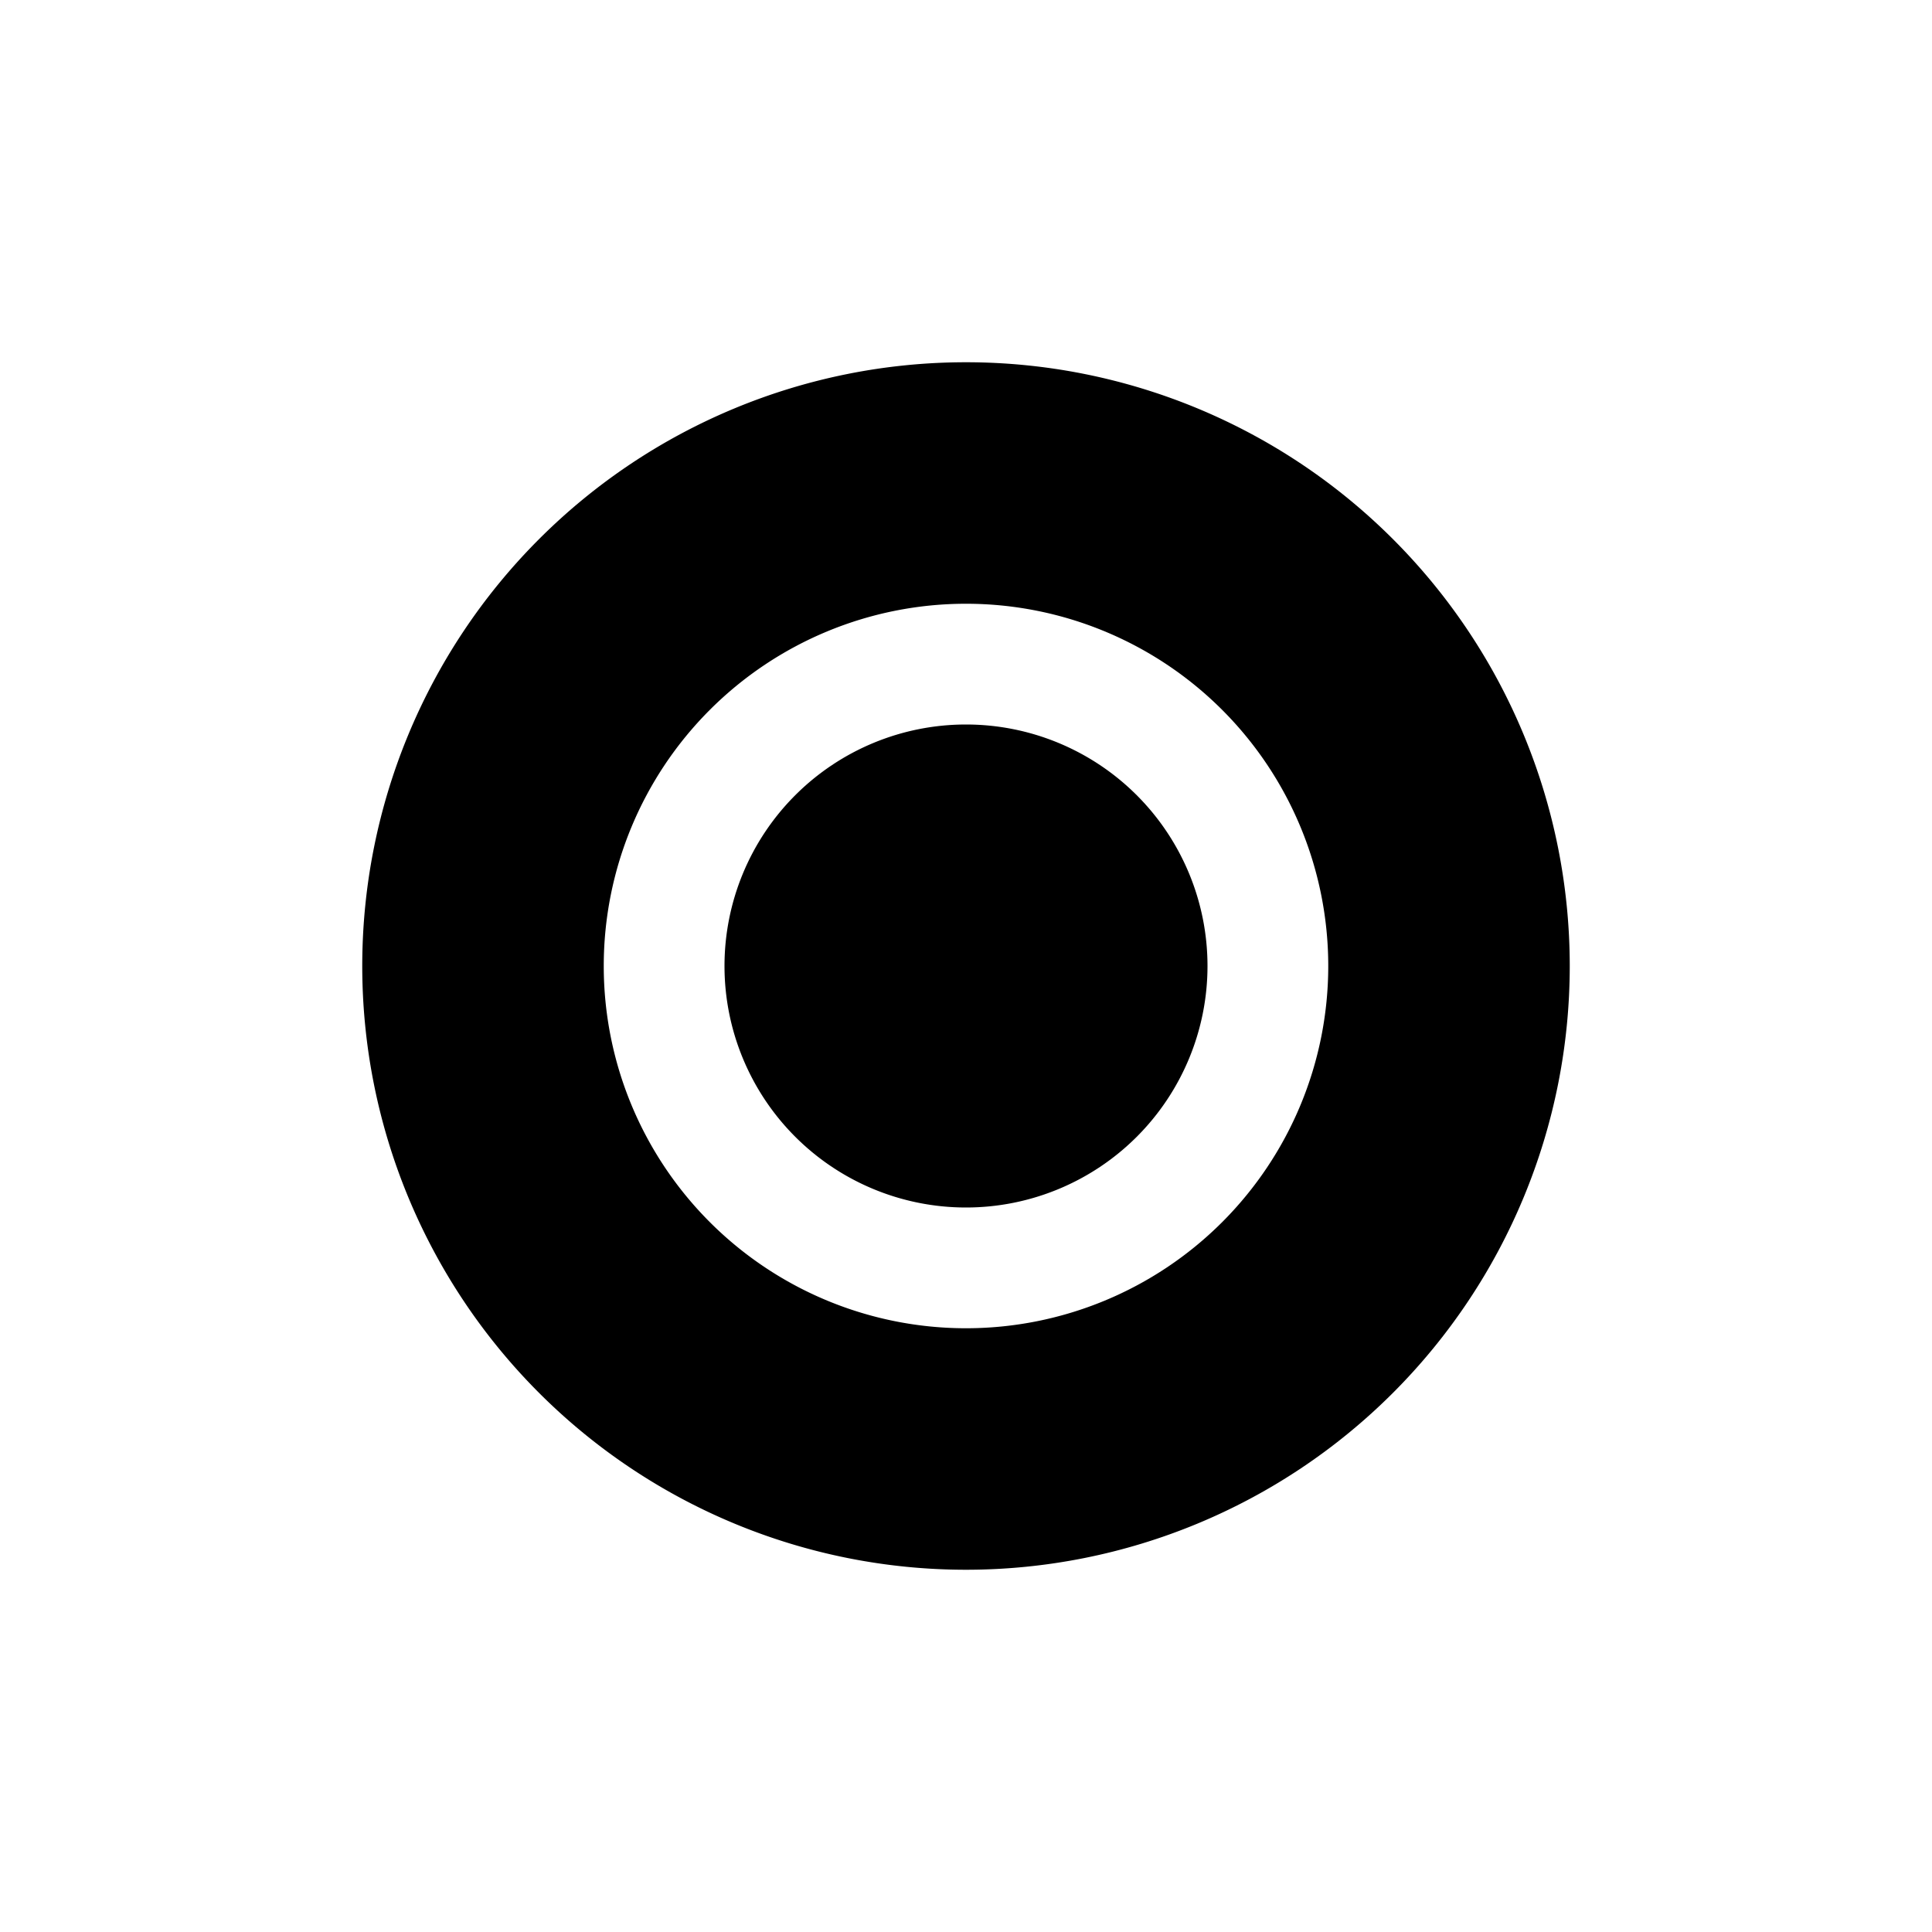
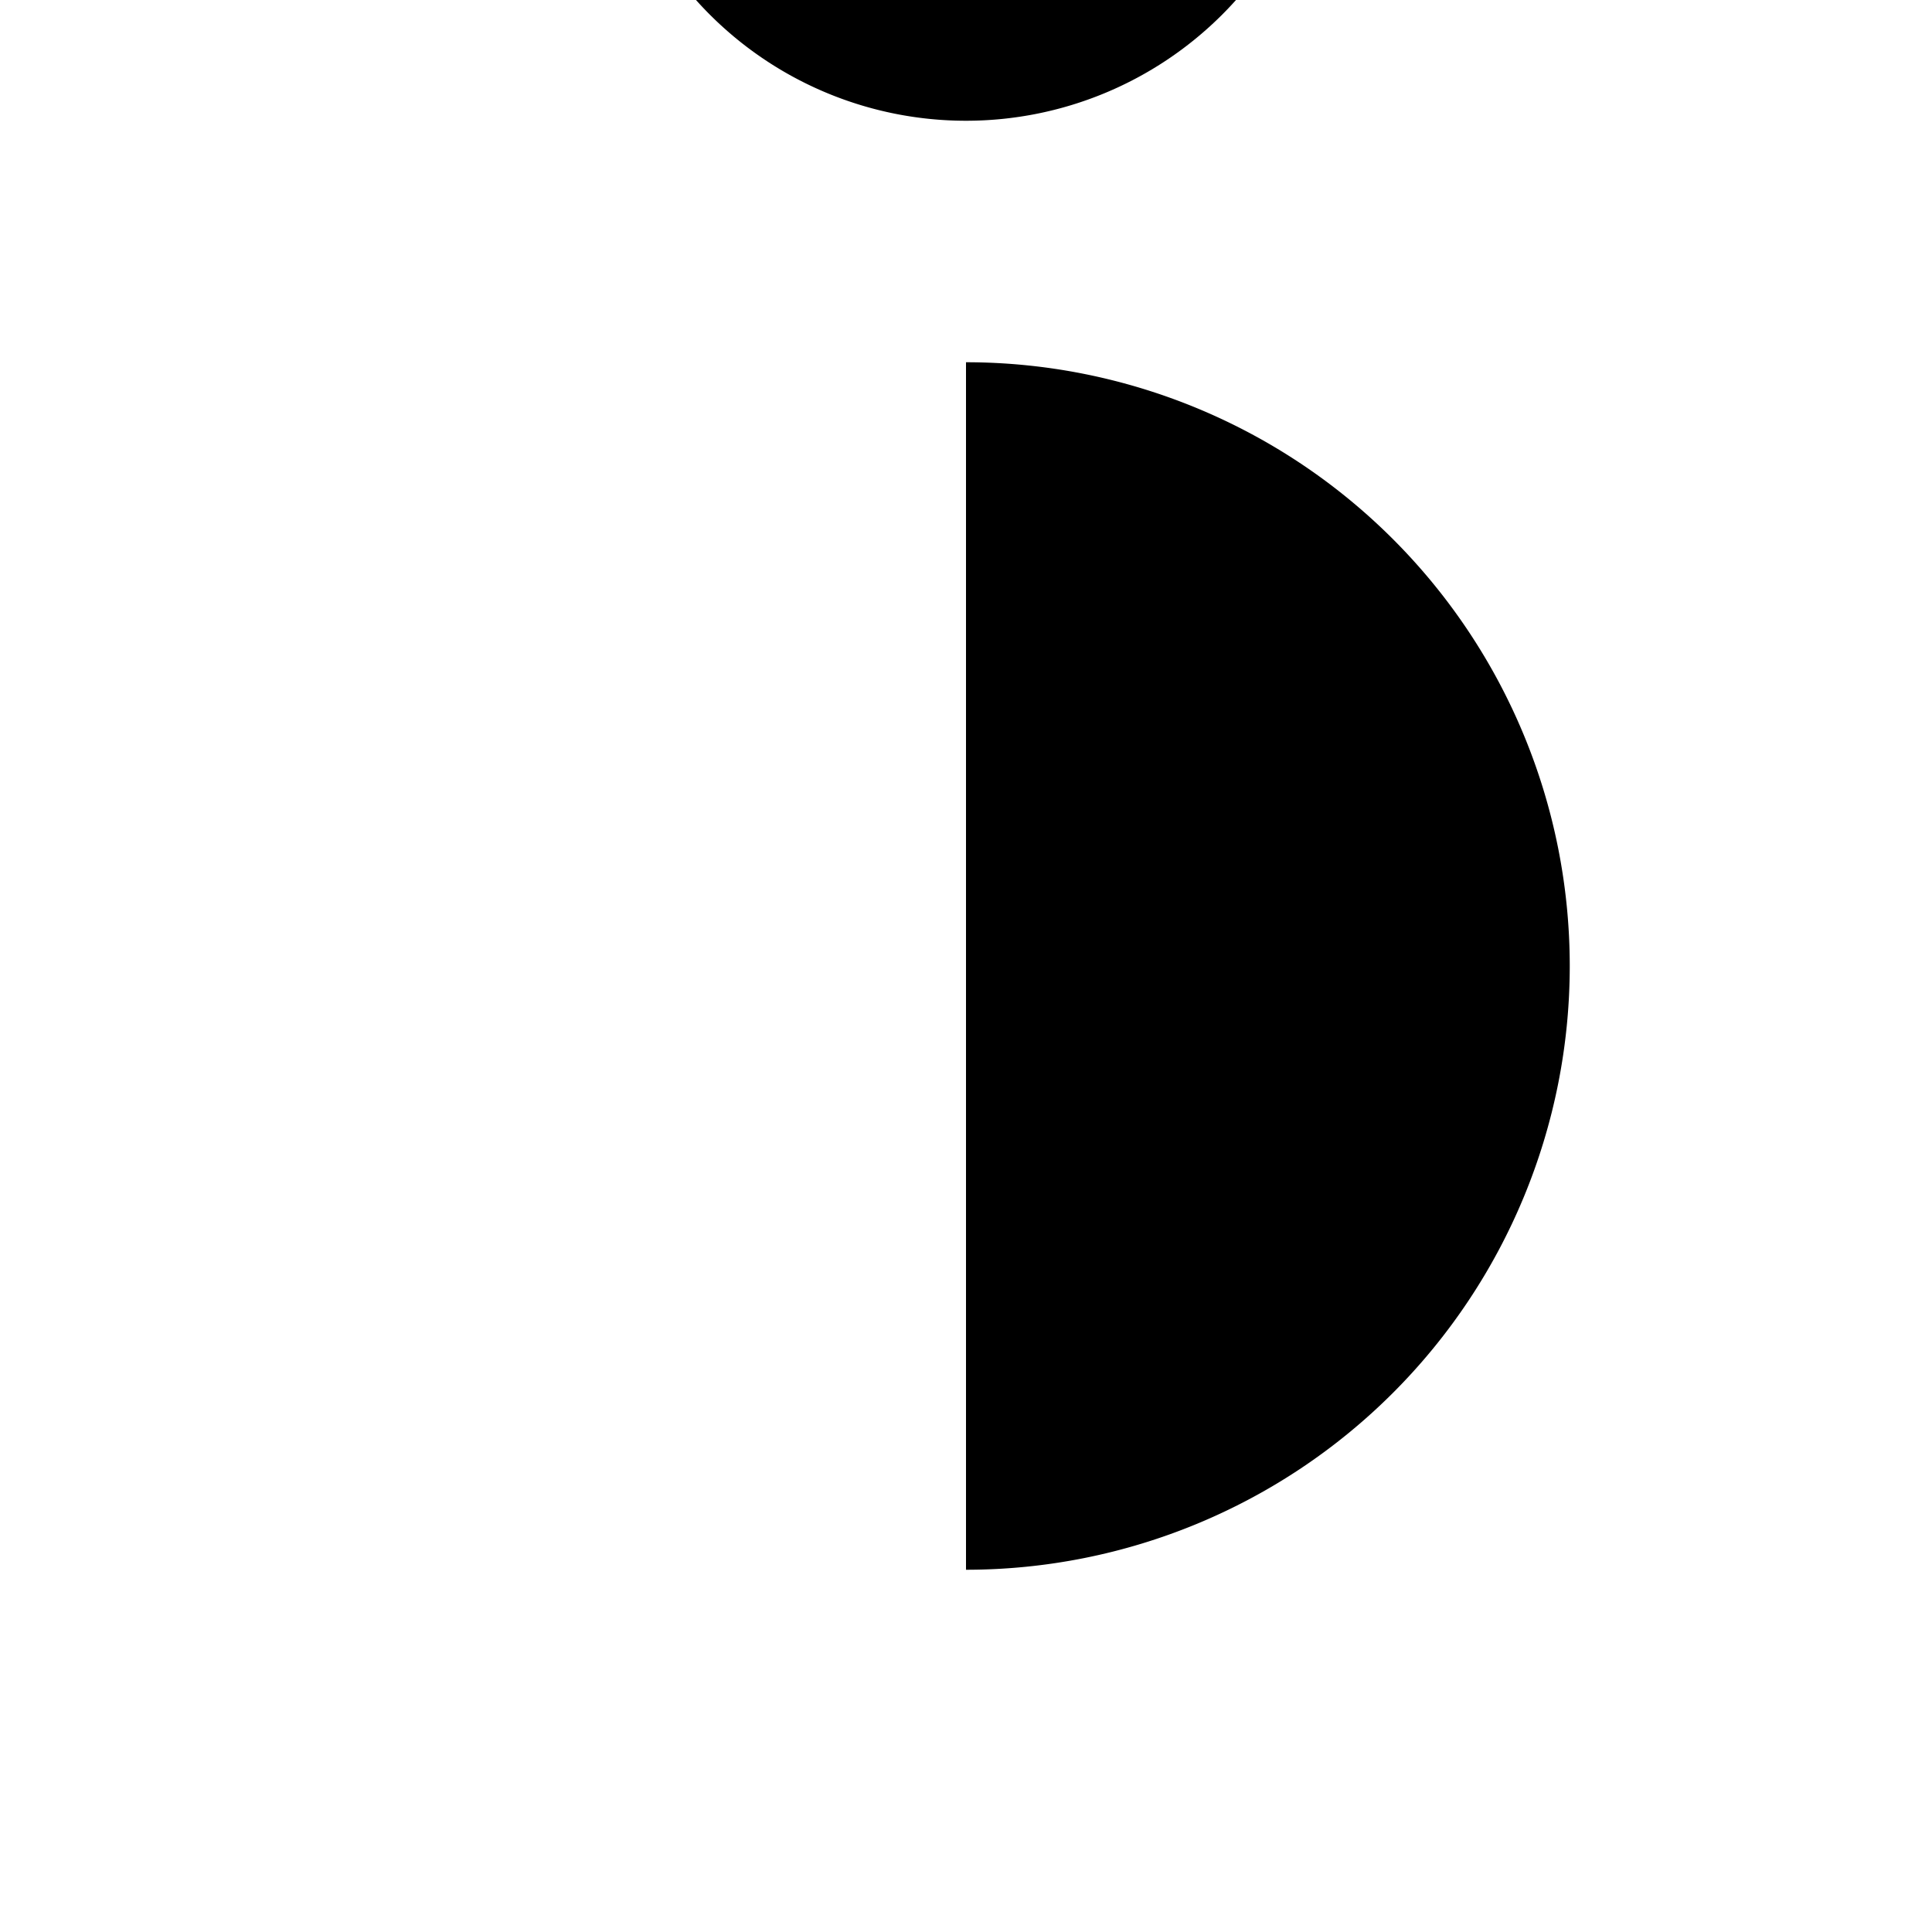
<svg xmlns="http://www.w3.org/2000/svg" width="16" height="16" fill="currentColor" class="bi bi-record2-fill" viewBox="0 0 16 16">
-   <path d="M10 8a2 2 0 1 1-4 0 2 2 0 0 1 4 0" />
-   <path d="M8 13A5 5 0 1 0 8 3a5 5 0 0 0 0 10m0-2a3 3 0 1 1 0-6 3 3 0 0 1 0 6" />
+   <path d="M8 13A5 5 0 1 0 8 3m0-2a3 3 0 1 1 0-6 3 3 0 0 1 0 6" />
</svg>